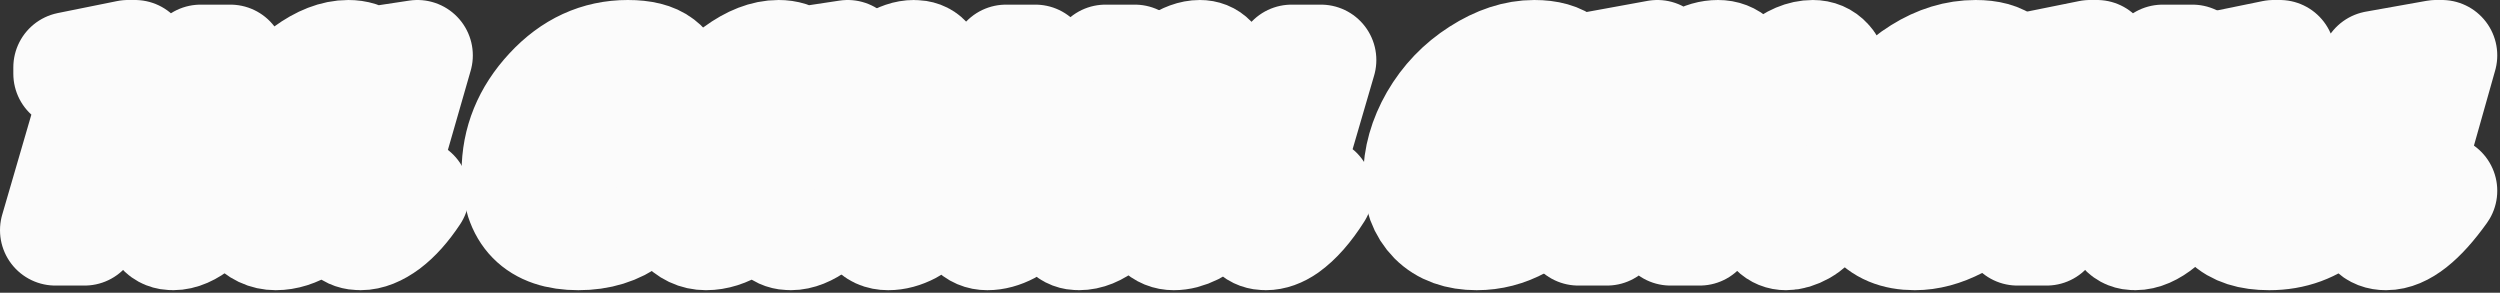
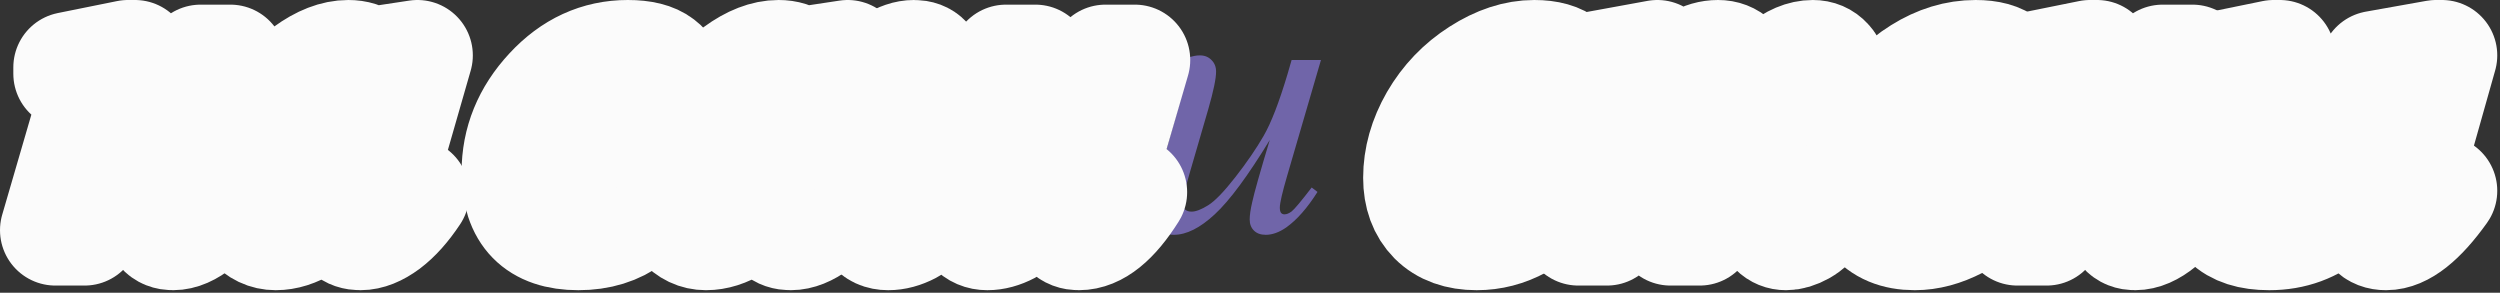
<svg xmlns="http://www.w3.org/2000/svg" width="632" height="74" viewBox="0 0 632 74" fill="none">
  <rect x="0" y="0" width="632" height="74" fill="#333333" stroke="none" />
  <mask id="path-1-outside-1_252_2472" maskUnits="userSpaceOnUse" x="-1" y="-1" width="633" height="75" fill="black">
    <rect fill="white" x="-1" y="-1" width="633" height="75" />
-     <path d="M17.369 17.027L32.359 14H34.117L28.307 34.459H45.152L50.719 15.172H58.238L48.424 48.863C47.903 50.719 47.643 51.907 47.643 52.428C47.643 53.242 48.001 53.648 48.717 53.648C50.149 53.648 52.542 51.5 55.895 47.203L57.555 48.082C52.379 55.602 47.773 59.361 43.736 59.361C41.197 59.361 39.928 57.848 39.928 54.82C39.928 53.323 40.546 50.426 41.783 46.129L44.469 36.9H27.574L21.373 58.19H14L23.473 25.67C24.189 23.196 24.547 21.617 24.547 20.934C24.547 19.176 23.456 18.297 21.275 18.297C20.755 18.297 19.453 18.411 17.369 18.639V17.027Z" />
    <path d="M105.531 14L96.01 47.105L94.936 51.549C94.838 51.972 94.789 52.33 94.789 52.623C94.789 53.144 94.952 53.6 95.277 53.99C95.538 54.283 95.863 54.43 96.254 54.43C96.677 54.43 97.231 54.169 97.914 53.648C99.184 52.704 100.876 50.751 102.992 47.789L104.652 48.961C102.406 52.346 100.095 54.934 97.719 56.725C95.342 58.482 93.145 59.361 91.127 59.361C89.727 59.361 88.669 59.003 87.953 58.287C87.269 57.603 86.928 56.594 86.928 55.26C86.928 53.665 87.286 51.565 88.002 48.961L89.027 45.299C84.763 50.865 80.841 54.755 77.26 56.969C74.688 58.564 72.165 59.361 69.691 59.361C67.315 59.361 65.264 58.385 63.539 56.432C61.814 54.446 60.951 51.728 60.951 48.277C60.951 43.102 62.497 37.649 65.59 31.92C68.715 26.158 72.67 21.552 77.455 18.102C81.199 15.367 84.731 14 88.051 14C90.037 14 91.68 14.521 92.982 15.562C94.317 16.604 95.326 18.329 96.01 20.738L97.768 15.172L105.531 14ZM88.148 16.539C86.065 16.539 83.852 17.516 81.508 19.469C78.188 22.236 75.225 26.337 72.621 31.773C70.049 37.21 68.764 42.125 68.764 46.52C68.764 48.733 69.317 50.491 70.424 51.793C71.531 53.062 72.8 53.697 74.232 53.697C77.781 53.697 81.638 51.077 85.805 45.836C91.371 38.87 94.154 31.725 94.154 24.4C94.154 21.634 93.617 19.631 92.543 18.395C91.469 17.158 90.004 16.539 88.148 16.539Z" />
    <path d="M152.266 34.996C156.497 35.191 159.671 36.282 161.787 38.268C163.903 40.221 164.961 42.613 164.961 45.445C164.961 49.221 163.138 52.493 159.492 55.26C155.879 57.994 151.452 59.361 146.211 59.361C135.859 59.361 130.684 54.088 130.684 43.541C130.684 35.859 133.467 29.023 139.033 23.033C144.6 17.011 151.159 14 158.711 14C162.454 14 165.205 14.684 166.963 16.051C168.753 17.418 169.648 19.143 169.648 21.227C169.648 26.337 163.854 30.927 152.266 34.996ZM140.596 36.168C148.376 34.28 154.023 32.034 157.539 29.43C161.055 26.793 162.812 23.928 162.812 20.836C162.812 19.729 162.406 18.688 161.592 17.711C160.778 16.702 159.541 16.197 157.881 16.197C151.012 16.197 145.251 22.854 140.596 36.168ZM139.619 39.098C138.675 42.027 138.203 45.152 138.203 48.473C138.203 51.598 138.952 53.86 140.449 55.26C141.979 56.66 143.851 57.359 146.064 57.359C149.124 57.359 151.631 56.122 153.584 53.648C155.537 51.142 156.514 48.196 156.514 44.81C156.514 42.597 155.798 40.742 154.365 39.244C152.933 37.747 151.11 36.998 148.896 36.998C146.13 36.998 143.037 37.698 139.619 39.098Z" />
    <path d="M214.305 14L204.783 47.105L203.709 51.549C203.611 51.972 203.562 52.33 203.562 52.623C203.562 53.144 203.725 53.6 204.051 53.99C204.311 54.283 204.637 54.43 205.027 54.43C205.451 54.43 206.004 54.169 206.688 53.648C207.957 52.704 209.65 50.751 211.766 47.789L213.426 48.961C211.18 52.346 208.868 54.934 206.492 56.725C204.116 58.482 201.919 59.361 199.9 59.361C198.501 59.361 197.443 59.003 196.727 58.287C196.043 57.603 195.701 56.594 195.701 55.26C195.701 53.665 196.059 51.565 196.775 48.961L197.801 45.299C193.536 50.865 189.614 54.755 186.033 56.969C183.462 58.564 180.939 59.361 178.465 59.361C176.089 59.361 174.038 58.385 172.312 56.432C170.587 54.446 169.725 51.728 169.725 48.277C169.725 43.102 171.271 37.649 174.363 31.92C177.488 26.158 181.443 21.552 186.229 18.102C189.972 15.367 193.504 14 196.824 14C198.81 14 200.454 14.521 201.756 15.562C203.09 16.604 204.1 18.329 204.783 20.738L206.541 15.172L214.305 14ZM196.922 16.539C194.839 16.539 192.625 17.516 190.281 19.469C186.961 22.236 183.999 26.337 181.395 31.773C178.823 37.21 177.537 42.125 177.537 46.52C177.537 48.733 178.09 50.491 179.197 51.793C180.304 53.062 181.574 53.697 183.006 53.697C186.554 53.697 190.411 51.077 194.578 45.836C200.145 38.87 202.928 31.725 202.928 24.4C202.928 21.634 202.391 19.631 201.316 18.395C200.242 17.158 198.777 16.539 196.922 16.539Z" />
    <path d="M286.109 48.57C281.585 55.764 277.125 59.361 272.73 59.361C270.191 59.361 268.922 57.913 268.922 55.016C268.922 52.639 270.582 46.129 273.902 35.484C264.755 51.402 256.65 59.361 249.586 59.361C248.056 59.361 246.803 58.824 245.826 57.75C244.882 56.643 244.41 55.162 244.41 53.307C244.41 50.279 245.875 44.339 248.805 35.484C239.788 51.402 231.699 59.361 224.537 59.361C222.714 59.361 221.38 58.743 220.533 57.506C219.687 56.269 219.264 54.885 219.264 53.355C219.264 50.589 220.826 43.98 223.951 33.531C226.002 26.533 227.027 22.398 227.027 21.129C227.027 19.99 226.604 19.42 225.758 19.42C224.391 19.42 222.177 21.503 219.117 25.67L217.506 24.596C220.956 19.973 223.642 17.06 225.562 15.855C227.516 14.618 229.339 14 231.031 14C233.798 14 235.182 15.546 235.182 18.639C235.182 19.941 234.938 21.487 234.449 23.277C233.961 25.035 231.91 32.245 228.297 44.908C227.418 48.066 226.979 50.165 226.979 51.207C226.979 52.835 227.76 53.648 229.322 53.648C231.796 53.648 235.654 50.475 240.895 44.127C246.135 37.747 250.139 29.739 252.906 20.104L254.322 15.172H261.744L252.906 45.885C252.125 48.522 251.734 50.263 251.734 51.109C251.734 52.704 252.499 53.502 254.029 53.502C255.396 53.502 257.024 52.867 258.912 51.598C260.8 50.296 263.437 47.366 266.822 42.809C270.208 38.219 272.747 34.003 274.439 30.162C276.165 26.321 277.841 21.324 279.469 15.172H286.891L277.564 47.203C276.848 49.645 276.49 51.37 276.49 52.379C276.49 53.583 276.962 54.185 277.906 54.185C278.525 54.185 279.501 53.518 280.836 52.184C282.171 50.816 283.391 49.238 284.498 47.447L286.109 48.57Z" />
    <path d="M333.939 15.172L325.443 44.273C324.174 48.603 323.539 51.337 323.539 52.477C323.539 53.062 323.637 53.502 323.832 53.795C324.06 54.055 324.353 54.185 324.711 54.185C325.264 54.185 325.867 53.941 326.518 53.453C327.201 52.932 328.894 50.914 331.596 47.398L333.061 48.522C330.489 52.59 327.852 55.585 325.15 57.506C323.36 58.743 321.635 59.361 319.975 59.361C318.705 59.361 317.712 59.003 316.996 58.287C316.28 57.571 315.922 56.643 315.922 55.504C315.922 54.397 316.133 52.932 316.557 51.109C317.077 48.7 318.559 43.46 321 35.387C315.466 44.469 310.827 50.735 307.084 54.185C303.373 57.636 299.923 59.361 296.732 59.361C295.235 59.361 293.965 58.84 292.924 57.799C291.882 56.757 291.361 55.439 291.361 53.844C291.361 51.402 292.077 47.659 293.51 42.613L297.758 27.525C298.799 23.912 299.32 21.666 299.32 20.787C299.32 20.396 299.174 20.071 298.881 19.811C298.62 19.518 298.327 19.371 298.002 19.371C297.318 19.371 296.635 19.615 295.951 20.104C295.268 20.592 293.721 22.398 291.312 25.523L289.799 24.449C292.24 20.673 294.828 17.89 297.562 16.1C299.646 14.7 301.566 14 303.324 14C304.529 14 305.505 14.391 306.254 15.172C307.035 15.921 307.426 16.897 307.426 18.102C307.426 19.859 306.775 23.001 305.473 27.525L300.883 43.297C299.613 47.594 298.979 50.312 298.979 51.451C298.979 52.07 299.174 52.574 299.564 52.965C299.988 53.323 300.541 53.502 301.225 53.502C302.299 53.502 303.699 52.965 305.424 51.891C307.149 50.816 309.444 48.44 312.309 44.762C315.206 41.051 317.582 37.584 319.438 34.361C321.326 31.106 323.327 25.947 325.443 18.883L326.518 15.172H333.939Z" />
    <path d="M394.492 47.545C391.107 51.614 387.689 54.609 384.238 56.529C380.788 58.417 377.142 59.361 373.301 59.361C368.678 59.361 365.065 58.059 362.461 55.455C359.889 52.851 358.604 49.352 358.604 44.957C358.604 39.977 359.987 35.078 362.754 30.26C365.553 25.442 369.297 21.536 373.984 18.541C378.704 15.514 383.327 14 387.852 14C391.4 14 394.053 14.749 395.811 16.246C397.568 17.711 398.447 19.518 398.447 21.666C398.447 23.684 397.829 25.41 396.592 26.842C395.68 27.949 394.557 28.502 393.223 28.502C392.214 28.502 391.367 28.176 390.684 27.525C390.033 26.874 389.707 26.061 389.707 25.084C389.707 24.465 389.821 23.896 390.049 23.375C390.309 22.854 390.814 22.236 391.562 21.52C392.344 20.771 392.816 20.234 392.979 19.908C393.141 19.583 393.223 19.241 393.223 18.883C393.223 18.199 392.913 17.63 392.295 17.174C391.351 16.523 390.016 16.197 388.291 16.197C385.101 16.197 381.943 17.32 378.818 19.566C375.693 21.812 373.024 25.003 370.811 29.137C368.141 34.15 366.807 39.163 366.807 44.176C366.807 47.496 367.751 50.133 369.639 52.086C371.527 54.007 374.098 54.967 377.354 54.967C379.86 54.967 382.334 54.348 384.775 53.111C387.249 51.842 390.016 49.563 393.076 46.275L394.492 47.545Z" />
-     <path d="M418.982 14L412.635 36.022C415.467 30.846 417.876 26.956 419.861 24.352C422.954 20.315 425.965 17.385 428.895 15.562C430.62 14.521 432.426 14 434.314 14C435.942 14 437.293 14.521 438.367 15.562C439.441 16.604 439.979 17.939 439.979 19.566C439.979 21.162 439.604 23.245 438.855 25.816L435.389 38.219C440.695 28.29 445.724 21.324 450.477 17.32C453.113 15.107 455.717 14 458.289 14C459.786 14 461.007 14.521 461.951 15.562C462.928 16.572 463.416 18.15 463.416 20.299C463.416 22.187 463.123 24.189 462.537 26.305L457.166 45.299C455.994 49.433 455.408 51.728 455.408 52.184C455.408 52.639 455.555 53.03 455.848 53.355C456.043 53.583 456.303 53.697 456.629 53.697C456.954 53.697 457.524 53.388 458.338 52.77C460.193 51.337 461.935 49.449 463.562 47.105L465.174 48.131C464.36 49.433 462.911 51.223 460.828 53.502C458.777 55.781 457.02 57.327 455.555 58.141C454.09 58.954 452.739 59.361 451.502 59.361C450.363 59.361 449.402 58.971 448.621 58.19C447.872 57.408 447.498 56.448 447.498 55.309C447.498 53.746 448.165 50.605 449.5 45.885L453.943 30.211C454.952 26.598 455.49 24.596 455.555 24.205C455.652 23.587 455.701 22.984 455.701 22.398C455.701 21.585 455.522 20.95 455.164 20.494C454.773 20.038 454.334 19.811 453.846 19.811C452.479 19.811 451.03 20.51 449.5 21.91C445.008 26.044 440.809 31.838 436.902 39.293C434.331 44.208 431.922 50.507 429.676 58.19H422.303L430.652 28.648C431.564 25.458 432.02 23.326 432.02 22.252C432.02 21.373 431.84 20.722 431.482 20.299C431.124 19.876 430.685 19.664 430.164 19.664C429.09 19.664 427.951 20.055 426.746 20.836C424.793 22.105 422.27 24.824 419.178 28.99C416.118 33.157 413.742 37.145 412.049 40.953C411.235 42.743 409.298 48.489 406.238 58.19H399.012L409.217 22.447C409.445 21.829 409.559 21.373 409.559 21.08C409.559 20.364 409.233 19.729 408.582 19.176C407.931 18.59 407.101 18.297 406.092 18.297C405.669 18.297 404.497 18.492 402.576 18.883L402.137 17.076L418.982 14Z" />
    <path d="M478.482 39.781C478.255 41.409 478.141 42.76 478.141 43.834C478.141 46.731 479.166 49.205 481.217 51.256C483.268 53.274 485.758 54.283 488.688 54.283C491.031 54.283 493.277 53.811 495.426 52.867C497.607 51.891 500.829 49.758 505.094 46.471L506.119 47.887C498.404 55.536 491.048 59.361 484.049 59.361C479.296 59.361 475.715 57.864 473.307 54.869C470.898 51.874 469.693 48.57 469.693 44.957C469.693 40.107 471.191 35.143 474.186 30.064C477.18 24.986 480.94 21.047 485.465 18.248C489.99 15.416 494.645 14 499.43 14C502.88 14 505.436 14.7 507.096 16.1C508.756 17.499 509.586 19.16 509.586 21.08C509.586 23.782 508.512 26.37 506.363 28.844C503.531 32.066 499.365 34.671 493.863 36.656C490.217 37.991 485.09 39.033 478.482 39.781ZM478.824 37.389C483.642 36.835 487.564 35.891 490.592 34.557C494.596 32.766 497.59 30.634 499.576 28.16C501.594 25.654 502.604 23.277 502.604 21.031C502.604 19.664 502.164 18.557 501.285 17.711C500.439 16.865 499.218 16.441 497.623 16.441C494.303 16.441 490.771 18.215 487.027 21.764C483.316 25.279 480.582 30.488 478.824 37.389Z" />
    <path d="M513.373 17.027L528.363 14H530.121L524.311 34.459H541.156L546.723 15.172H554.242L544.428 48.863C543.907 50.719 543.646 51.907 543.646 52.428C543.646 53.242 544.005 53.648 544.721 53.648C546.153 53.648 548.546 51.5 551.898 47.203L553.559 48.082C548.383 55.602 543.777 59.361 539.74 59.361C537.201 59.361 535.932 57.848 535.932 54.82C535.932 53.323 536.55 50.426 537.787 46.129L540.473 36.9H523.578L517.377 58.19H510.004L519.477 25.67C520.193 23.196 520.551 21.617 520.551 20.934C520.551 19.176 519.46 18.297 517.279 18.297C516.758 18.297 515.456 18.411 513.373 18.639V17.027Z" />
    <path d="M569.504 37.242C574.191 32.294 579.042 29.82 584.055 29.82C587.18 29.82 589.849 30.829 592.062 32.848C594.276 34.866 595.383 37.503 595.383 40.758C595.383 45.641 593.234 49.97 588.938 53.746C584.673 57.49 579.579 59.361 573.654 59.361C568.837 59.361 565.288 58.222 563.01 55.943C560.731 53.632 559.592 51.012 559.592 48.082C559.592 46.617 560.064 44.29 561.008 41.1L566.037 24.352C566.46 22.887 566.672 21.617 566.672 20.543C566.672 18.948 565.744 18.15 563.889 18.15C563.107 18.15 561.724 18.329 559.738 18.688L560.227 16.979L574.777 14H576.34L569.504 37.242ZM580.686 34.264C577.235 34.264 574.029 35.826 571.066 38.951C568.104 42.044 566.623 45.51 566.623 49.352C566.623 51.565 567.339 53.469 568.771 55.065C570.204 56.66 571.978 57.457 574.094 57.457C577.382 57.457 580.36 55.813 583.029 52.525C585.699 49.238 587.033 45.478 587.033 41.246C587.033 39.033 586.415 37.324 585.178 36.119C583.941 34.882 582.443 34.264 580.686 34.264ZM617.307 14L607.639 48.228C606.988 50.507 606.662 51.972 606.662 52.623C606.662 53.632 607.15 54.137 608.127 54.137C609.755 54.137 612.245 51.793 615.598 47.105L617.307 48.228C612.001 55.65 607.297 59.361 603.195 59.361C601.698 59.361 600.559 58.922 599.777 58.043C598.996 57.164 598.605 56.171 598.605 55.065C598.605 53.925 599.012 51.956 599.826 49.156L606.223 27.281C607.264 23.701 607.785 21.487 607.785 20.641C607.785 18.948 606.76 18.102 604.709 18.102C603.993 18.102 602.593 18.281 600.51 18.639V16.734L615.842 14H617.307Z" />
  </mask>
  <path d="M17.369 17.027L32.359 14H34.117L28.307 34.459H45.152L50.719 15.172H58.238L48.424 48.863C47.903 50.719 47.643 51.907 47.643 52.428C47.643 53.242 48.001 53.648 48.717 53.648C50.149 53.648 52.542 51.5 55.895 47.203L57.555 48.082C52.379 55.602 47.773 59.361 43.736 59.361C41.197 59.361 39.928 57.848 39.928 54.82C39.928 53.323 40.546 50.426 41.783 46.129L44.469 36.9H27.574L21.373 58.19H14L23.473 25.67C24.189 23.196 24.547 21.617 24.547 20.934C24.547 19.176 23.456 18.297 21.275 18.297C20.755 18.297 19.453 18.411 17.369 18.639V17.027Z" fill="#7065A9" />
  <path d="M105.531 14L96.01 47.105L94.936 51.549C94.838 51.972 94.789 52.33 94.789 52.623C94.789 53.144 94.952 53.6 95.277 53.99C95.538 54.283 95.863 54.43 96.254 54.43C96.677 54.43 97.231 54.169 97.914 53.648C99.184 52.704 100.876 50.751 102.992 47.789L104.652 48.961C102.406 52.346 100.095 54.934 97.719 56.725C95.342 58.482 93.145 59.361 91.127 59.361C89.727 59.361 88.669 59.003 87.953 58.287C87.269 57.603 86.928 56.594 86.928 55.26C86.928 53.665 87.286 51.565 88.002 48.961L89.027 45.299C84.763 50.865 80.841 54.755 77.26 56.969C74.688 58.564 72.165 59.361 69.691 59.361C67.315 59.361 65.264 58.385 63.539 56.432C61.814 54.446 60.951 51.728 60.951 48.277C60.951 43.102 62.497 37.649 65.59 31.92C68.715 26.158 72.67 21.552 77.455 18.102C81.199 15.367 84.731 14 88.051 14C90.037 14 91.68 14.521 92.982 15.562C94.317 16.604 95.326 18.329 96.01 20.738L97.768 15.172L105.531 14ZM88.148 16.539C86.065 16.539 83.852 17.516 81.508 19.469C78.188 22.236 75.225 26.337 72.621 31.773C70.049 37.21 68.764 42.125 68.764 46.52C68.764 48.733 69.317 50.491 70.424 51.793C71.531 53.062 72.8 53.697 74.232 53.697C77.781 53.697 81.638 51.077 85.805 45.836C91.371 38.87 94.154 31.725 94.154 24.4C94.154 21.634 93.617 19.631 92.543 18.395C91.469 17.158 90.004 16.539 88.148 16.539Z" fill="#7065A9" />
  <path d="M152.266 34.996C156.497 35.191 159.671 36.282 161.787 38.268C163.903 40.221 164.961 42.613 164.961 45.445C164.961 49.221 163.138 52.493 159.492 55.26C155.879 57.994 151.452 59.361 146.211 59.361C135.859 59.361 130.684 54.088 130.684 43.541C130.684 35.859 133.467 29.023 139.033 23.033C144.6 17.011 151.159 14 158.711 14C162.454 14 165.205 14.684 166.963 16.051C168.753 17.418 169.648 19.143 169.648 21.227C169.648 26.337 163.854 30.927 152.266 34.996ZM140.596 36.168C148.376 34.28 154.023 32.034 157.539 29.43C161.055 26.793 162.812 23.928 162.812 20.836C162.812 19.729 162.406 18.688 161.592 17.711C160.778 16.702 159.541 16.197 157.881 16.197C151.012 16.197 145.251 22.854 140.596 36.168ZM139.619 39.098C138.675 42.027 138.203 45.152 138.203 48.473C138.203 51.598 138.952 53.86 140.449 55.26C141.979 56.66 143.851 57.359 146.064 57.359C149.124 57.359 151.631 56.122 153.584 53.648C155.537 51.142 156.514 48.196 156.514 44.81C156.514 42.597 155.798 40.742 154.365 39.244C152.933 37.747 151.11 36.998 148.896 36.998C146.13 36.998 143.037 37.698 139.619 39.098Z" fill="#7065A9" />
  <path d="M214.305 14L204.783 47.105L203.709 51.549C203.611 51.972 203.562 52.33 203.562 52.623C203.562 53.144 203.725 53.6 204.051 53.99C204.311 54.283 204.637 54.43 205.027 54.43C205.451 54.43 206.004 54.169 206.688 53.648C207.957 52.704 209.65 50.751 211.766 47.789L213.426 48.961C211.18 52.346 208.868 54.934 206.492 56.725C204.116 58.482 201.919 59.361 199.9 59.361C198.501 59.361 197.443 59.003 196.727 58.287C196.043 57.603 195.701 56.594 195.701 55.26C195.701 53.665 196.059 51.565 196.775 48.961L197.801 45.299C193.536 50.865 189.614 54.755 186.033 56.969C183.462 58.564 180.939 59.361 178.465 59.361C176.089 59.361 174.038 58.385 172.312 56.432C170.587 54.446 169.725 51.728 169.725 48.277C169.725 43.102 171.271 37.649 174.363 31.92C177.488 26.158 181.443 21.552 186.229 18.102C189.972 15.367 193.504 14 196.824 14C198.81 14 200.454 14.521 201.756 15.562C203.09 16.604 204.1 18.329 204.783 20.738L206.541 15.172L214.305 14ZM196.922 16.539C194.839 16.539 192.625 17.516 190.281 19.469C186.961 22.236 183.999 26.337 181.395 31.773C178.823 37.21 177.537 42.125 177.537 46.52C177.537 48.733 178.09 50.491 179.197 51.793C180.304 53.062 181.574 53.697 183.006 53.697C186.554 53.697 190.411 51.077 194.578 45.836C200.145 38.87 202.928 31.725 202.928 24.4C202.928 21.634 202.391 19.631 201.316 18.395C200.242 17.158 198.777 16.539 196.922 16.539Z" fill="#7065A9" />
  <path d="M286.109 48.57C281.585 55.764 277.125 59.361 272.73 59.361C270.191 59.361 268.922 57.913 268.922 55.016C268.922 52.639 270.582 46.129 273.902 35.484C264.755 51.402 256.65 59.361 249.586 59.361C248.056 59.361 246.803 58.824 245.826 57.75C244.882 56.643 244.41 55.162 244.41 53.307C244.41 50.279 245.875 44.339 248.805 35.484C239.788 51.402 231.699 59.361 224.537 59.361C222.714 59.361 221.38 58.743 220.533 57.506C219.687 56.269 219.264 54.885 219.264 53.355C219.264 50.589 220.826 43.98 223.951 33.531C226.002 26.533 227.027 22.398 227.027 21.129C227.027 19.99 226.604 19.42 225.758 19.42C224.391 19.42 222.177 21.503 219.117 25.67L217.506 24.596C220.956 19.973 223.642 17.06 225.562 15.855C227.516 14.618 229.339 14 231.031 14C233.798 14 235.182 15.546 235.182 18.639C235.182 19.941 234.938 21.487 234.449 23.277C233.961 25.035 231.91 32.245 228.297 44.908C227.418 48.066 226.979 50.165 226.979 51.207C226.979 52.835 227.76 53.648 229.322 53.648C231.796 53.648 235.654 50.475 240.895 44.127C246.135 37.747 250.139 29.739 252.906 20.104L254.322 15.172H261.744L252.906 45.885C252.125 48.522 251.734 50.263 251.734 51.109C251.734 52.704 252.499 53.502 254.029 53.502C255.396 53.502 257.024 52.867 258.912 51.598C260.8 50.296 263.437 47.366 266.822 42.809C270.208 38.219 272.747 34.003 274.439 30.162C276.165 26.321 277.841 21.324 279.469 15.172H286.891L277.564 47.203C276.848 49.645 276.49 51.37 276.49 52.379C276.49 53.583 276.962 54.185 277.906 54.185C278.525 54.185 279.501 53.518 280.836 52.184C282.171 50.816 283.391 49.238 284.498 47.447L286.109 48.57Z" fill="#7065A9" />
  <path d="M333.939 15.172L325.443 44.273C324.174 48.603 323.539 51.337 323.539 52.477C323.539 53.062 323.637 53.502 323.832 53.795C324.06 54.055 324.353 54.185 324.711 54.185C325.264 54.185 325.867 53.941 326.518 53.453C327.201 52.932 328.894 50.914 331.596 47.398L333.061 48.522C330.489 52.59 327.852 55.585 325.15 57.506C323.36 58.743 321.635 59.361 319.975 59.361C318.705 59.361 317.712 59.003 316.996 58.287C316.28 57.571 315.922 56.643 315.922 55.504C315.922 54.397 316.133 52.932 316.557 51.109C317.077 48.7 318.559 43.46 321 35.387C315.466 44.469 310.827 50.735 307.084 54.185C303.373 57.636 299.923 59.361 296.732 59.361C295.235 59.361 293.965 58.84 292.924 57.799C291.882 56.757 291.361 55.439 291.361 53.844C291.361 51.402 292.077 47.659 293.51 42.613L297.758 27.525C298.799 23.912 299.32 21.666 299.32 20.787C299.32 20.396 299.174 20.071 298.881 19.811C298.62 19.518 298.327 19.371 298.002 19.371C297.318 19.371 296.635 19.615 295.951 20.104C295.268 20.592 293.721 22.398 291.312 25.523L289.799 24.449C292.24 20.673 294.828 17.89 297.562 16.1C299.646 14.7 301.566 14 303.324 14C304.529 14 305.505 14.391 306.254 15.172C307.035 15.921 307.426 16.897 307.426 18.102C307.426 19.859 306.775 23.001 305.473 27.525L300.883 43.297C299.613 47.594 298.979 50.312 298.979 51.451C298.979 52.07 299.174 52.574 299.564 52.965C299.988 53.323 300.541 53.502 301.225 53.502C302.299 53.502 303.699 52.965 305.424 51.891C307.149 50.816 309.444 48.44 312.309 44.762C315.206 41.051 317.582 37.584 319.438 34.361C321.326 31.106 323.327 25.947 325.443 18.883L326.518 15.172H333.939Z" fill="#7065A9" />
  <path d="M394.492 47.545C391.107 51.614 387.689 54.609 384.238 56.529C380.788 58.417 377.142 59.361 373.301 59.361C368.678 59.361 365.065 58.059 362.461 55.455C359.889 52.851 358.604 49.352 358.604 44.957C358.604 39.977 359.987 35.078 362.754 30.26C365.553 25.442 369.297 21.536 373.984 18.541C378.704 15.514 383.327 14 387.852 14C391.4 14 394.053 14.749 395.811 16.246C397.568 17.711 398.447 19.518 398.447 21.666C398.447 23.684 397.829 25.41 396.592 26.842C395.68 27.949 394.557 28.502 393.223 28.502C392.214 28.502 391.367 28.176 390.684 27.525C390.033 26.874 389.707 26.061 389.707 25.084C389.707 24.465 389.821 23.896 390.049 23.375C390.309 22.854 390.814 22.236 391.562 21.52C392.344 20.771 392.816 20.234 392.979 19.908C393.141 19.583 393.223 19.241 393.223 18.883C393.223 18.199 392.913 17.63 392.295 17.174C391.351 16.523 390.016 16.197 388.291 16.197C385.101 16.197 381.943 17.32 378.818 19.566C375.693 21.812 373.024 25.003 370.811 29.137C368.141 34.15 366.807 39.163 366.807 44.176C366.807 47.496 367.751 50.133 369.639 52.086C371.527 54.007 374.098 54.967 377.354 54.967C379.86 54.967 382.334 54.348 384.775 53.111C387.249 51.842 390.016 49.563 393.076 46.275L394.492 47.545Z" fill="#7065A9" />
  <path d="M418.982 14L412.635 36.022C415.467 30.846 417.876 26.956 419.861 24.352C422.954 20.315 425.965 17.385 428.895 15.562C430.62 14.521 432.426 14 434.314 14C435.942 14 437.293 14.521 438.367 15.562C439.441 16.604 439.979 17.939 439.979 19.566C439.979 21.162 439.604 23.245 438.855 25.816L435.389 38.219C440.695 28.29 445.724 21.324 450.477 17.32C453.113 15.107 455.717 14 458.289 14C459.786 14 461.007 14.521 461.951 15.562C462.928 16.572 463.416 18.15 463.416 20.299C463.416 22.187 463.123 24.189 462.537 26.305L457.166 45.299C455.994 49.433 455.408 51.728 455.408 52.184C455.408 52.639 455.555 53.03 455.848 53.355C456.043 53.583 456.303 53.697 456.629 53.697C456.954 53.697 457.524 53.388 458.338 52.77C460.193 51.337 461.935 49.449 463.562 47.105L465.174 48.131C464.36 49.433 462.911 51.223 460.828 53.502C458.777 55.781 457.02 57.327 455.555 58.141C454.09 58.954 452.739 59.361 451.502 59.361C450.363 59.361 449.402 58.971 448.621 58.19C447.872 57.408 447.498 56.448 447.498 55.309C447.498 53.746 448.165 50.605 449.5 45.885L453.943 30.211C454.952 26.598 455.49 24.596 455.555 24.205C455.652 23.587 455.701 22.984 455.701 22.398C455.701 21.585 455.522 20.95 455.164 20.494C454.773 20.038 454.334 19.811 453.846 19.811C452.479 19.811 451.03 20.51 449.5 21.91C445.008 26.044 440.809 31.838 436.902 39.293C434.331 44.208 431.922 50.507 429.676 58.19H422.303L430.652 28.648C431.564 25.458 432.02 23.326 432.02 22.252C432.02 21.373 431.84 20.722 431.482 20.299C431.124 19.876 430.685 19.664 430.164 19.664C429.09 19.664 427.951 20.055 426.746 20.836C424.793 22.105 422.27 24.824 419.178 28.99C416.118 33.157 413.742 37.145 412.049 40.953C411.235 42.743 409.298 48.489 406.238 58.19H399.012L409.217 22.447C409.445 21.829 409.559 21.373 409.559 21.08C409.559 20.364 409.233 19.729 408.582 19.176C407.931 18.59 407.101 18.297 406.092 18.297C405.669 18.297 404.497 18.492 402.576 18.883L402.137 17.076L418.982 14Z" fill="#7065A9" />
  <path d="M478.482 39.781C478.255 41.409 478.141 42.76 478.141 43.834C478.141 46.731 479.166 49.205 481.217 51.256C483.268 53.274 485.758 54.283 488.688 54.283C491.031 54.283 493.277 53.811 495.426 52.867C497.607 51.891 500.829 49.758 505.094 46.471L506.119 47.887C498.404 55.536 491.048 59.361 484.049 59.361C479.296 59.361 475.715 57.864 473.307 54.869C470.898 51.874 469.693 48.57 469.693 44.957C469.693 40.107 471.191 35.143 474.186 30.064C477.18 24.986 480.94 21.047 485.465 18.248C489.99 15.416 494.645 14 499.43 14C502.88 14 505.436 14.7 507.096 16.1C508.756 17.499 509.586 19.16 509.586 21.08C509.586 23.782 508.512 26.37 506.363 28.844C503.531 32.066 499.365 34.671 493.863 36.656C490.217 37.991 485.09 39.033 478.482 39.781ZM478.824 37.389C483.642 36.835 487.564 35.891 490.592 34.557C494.596 32.766 497.59 30.634 499.576 28.16C501.594 25.654 502.604 23.277 502.604 21.031C502.604 19.664 502.164 18.557 501.285 17.711C500.439 16.865 499.218 16.441 497.623 16.441C494.303 16.441 490.771 18.215 487.027 21.764C483.316 25.279 480.582 30.488 478.824 37.389Z" fill="#7065A9" />
  <path d="M513.373 17.027L528.363 14H530.121L524.311 34.459H541.156L546.723 15.172H554.242L544.428 48.863C543.907 50.719 543.646 51.907 543.646 52.428C543.646 53.242 544.005 53.648 544.721 53.648C546.153 53.648 548.546 51.5 551.898 47.203L553.559 48.082C548.383 55.602 543.777 59.361 539.74 59.361C537.201 59.361 535.932 57.848 535.932 54.82C535.932 53.323 536.55 50.426 537.787 46.129L540.473 36.9H523.578L517.377 58.19H510.004L519.477 25.67C520.193 23.196 520.551 21.617 520.551 20.934C520.551 19.176 519.46 18.297 517.279 18.297C516.758 18.297 515.456 18.411 513.373 18.639V17.027Z" fill="#7065A9" />
  <path d="M569.504 37.242C574.191 32.294 579.042 29.82 584.055 29.82C587.18 29.82 589.849 30.829 592.062 32.848C594.276 34.866 595.383 37.503 595.383 40.758C595.383 45.641 593.234 49.97 588.938 53.746C584.673 57.49 579.579 59.361 573.654 59.361C568.837 59.361 565.288 58.222 563.01 55.943C560.731 53.632 559.592 51.012 559.592 48.082C559.592 46.617 560.064 44.29 561.008 41.1L566.037 24.352C566.46 22.887 566.672 21.617 566.672 20.543C566.672 18.948 565.744 18.15 563.889 18.15C563.107 18.15 561.724 18.329 559.738 18.688L560.227 16.979L574.777 14H576.34L569.504 37.242ZM580.686 34.264C577.235 34.264 574.029 35.826 571.066 38.951C568.104 42.044 566.623 45.51 566.623 49.352C566.623 51.565 567.339 53.469 568.771 55.065C570.204 56.66 571.978 57.457 574.094 57.457C577.382 57.457 580.36 55.813 583.029 52.525C585.699 49.238 587.033 45.478 587.033 41.246C587.033 39.033 586.415 37.324 585.178 36.119C583.941 34.882 582.443 34.264 580.686 34.264ZM617.307 14L607.639 48.228C606.988 50.507 606.662 51.972 606.662 52.623C606.662 53.632 607.15 54.137 608.127 54.137C609.755 54.137 612.245 51.793 615.598 47.105L617.307 48.228C612.001 55.65 607.297 59.361 603.195 59.361C601.698 59.361 600.559 58.922 599.777 58.043C598.996 57.164 598.605 56.171 598.605 55.065C598.605 53.925 599.012 51.956 599.826 49.156L606.223 27.281C607.264 23.701 607.785 21.487 607.785 20.641C607.785 18.948 606.76 18.102 604.709 18.102C603.993 18.102 602.593 18.281 600.51 18.639V16.734L615.842 14H617.307Z" fill="#7065A9" />
  <path d="M17.369 17.027L32.359 14H34.117L28.307 34.459H45.152L50.719 15.172H58.238L48.424 48.863C47.903 50.719 47.643 51.907 47.643 52.428C47.643 53.242 48.001 53.648 48.717 53.648C50.149 53.648 52.542 51.5 55.895 47.203L57.555 48.082C52.379 55.602 47.773 59.361 43.736 59.361C41.197 59.361 39.928 57.848 39.928 54.82C39.928 53.323 40.546 50.426 41.783 46.129L44.469 36.9H27.574L21.373 58.19H14L23.473 25.67C24.189 23.196 24.547 21.617 24.547 20.934C24.547 19.176 23.456 18.297 21.275 18.297C20.755 18.297 19.453 18.411 17.369 18.639V17.027Z" stroke="#FBFBFB" stroke-width="28" stroke-linejoin="round" mask="url(#path-1-outside-1_252_2472)" />
  <path d="M105.531 14L96.01 47.105L94.936 51.549C94.838 51.972 94.789 52.33 94.789 52.623C94.789 53.144 94.952 53.6 95.277 53.99C95.538 54.283 95.863 54.43 96.254 54.43C96.677 54.43 97.231 54.169 97.914 53.648C99.184 52.704 100.876 50.751 102.992 47.789L104.652 48.961C102.406 52.346 100.095 54.934 97.719 56.725C95.342 58.482 93.145 59.361 91.127 59.361C89.727 59.361 88.669 59.003 87.953 58.287C87.269 57.603 86.928 56.594 86.928 55.26C86.928 53.665 87.286 51.565 88.002 48.961L89.027 45.299C84.763 50.865 80.841 54.755 77.26 56.969C74.688 58.564 72.165 59.361 69.691 59.361C67.315 59.361 65.264 58.385 63.539 56.432C61.814 54.446 60.951 51.728 60.951 48.277C60.951 43.102 62.497 37.649 65.59 31.92C68.715 26.158 72.67 21.552 77.455 18.102C81.199 15.367 84.731 14 88.051 14C90.037 14 91.68 14.521 92.982 15.562C94.317 16.604 95.326 18.329 96.01 20.738L97.768 15.172L105.531 14ZM88.148 16.539C86.065 16.539 83.852 17.516 81.508 19.469C78.188 22.236 75.225 26.337 72.621 31.773C70.049 37.21 68.764 42.125 68.764 46.52C68.764 48.733 69.317 50.491 70.424 51.793C71.531 53.062 72.8 53.697 74.232 53.697C77.781 53.697 81.638 51.077 85.805 45.836C91.371 38.87 94.154 31.725 94.154 24.4C94.154 21.634 93.617 19.631 92.543 18.395C91.469 17.158 90.004 16.539 88.148 16.539Z" stroke="#FBFBFB" stroke-width="28" stroke-linejoin="round" mask="url(#path-1-outside-1_252_2472)" />
  <path d="M152.266 34.996C156.497 35.191 159.671 36.282 161.787 38.268C163.903 40.221 164.961 42.613 164.961 45.445C164.961 49.221 163.138 52.493 159.492 55.26C155.879 57.994 151.452 59.361 146.211 59.361C135.859 59.361 130.684 54.088 130.684 43.541C130.684 35.859 133.467 29.023 139.033 23.033C144.6 17.011 151.159 14 158.711 14C162.454 14 165.205 14.684 166.963 16.051C168.753 17.418 169.648 19.143 169.648 21.227C169.648 26.337 163.854 30.927 152.266 34.996ZM140.596 36.168C148.376 34.28 154.023 32.034 157.539 29.43C161.055 26.793 162.812 23.928 162.812 20.836C162.812 19.729 162.406 18.688 161.592 17.711C160.778 16.702 159.541 16.197 157.881 16.197C151.012 16.197 145.251 22.854 140.596 36.168ZM139.619 39.098C138.675 42.027 138.203 45.152 138.203 48.473C138.203 51.598 138.952 53.86 140.449 55.26C141.979 56.66 143.851 57.359 146.064 57.359C149.124 57.359 151.631 56.122 153.584 53.648C155.537 51.142 156.514 48.196 156.514 44.81C156.514 42.597 155.798 40.742 154.365 39.244C152.933 37.747 151.11 36.998 148.896 36.998C146.13 36.998 143.037 37.698 139.619 39.098Z" stroke="#FBFBFB" stroke-width="28" stroke-linejoin="round" mask="url(#path-1-outside-1_252_2472)" />
  <path d="M214.305 14L204.783 47.105L203.709 51.549C203.611 51.972 203.562 52.33 203.562 52.623C203.562 53.144 203.725 53.6 204.051 53.99C204.311 54.283 204.637 54.43 205.027 54.43C205.451 54.43 206.004 54.169 206.688 53.648C207.957 52.704 209.65 50.751 211.766 47.789L213.426 48.961C211.18 52.346 208.868 54.934 206.492 56.725C204.116 58.482 201.919 59.361 199.9 59.361C198.501 59.361 197.443 59.003 196.727 58.287C196.043 57.603 195.701 56.594 195.701 55.26C195.701 53.665 196.059 51.565 196.775 48.961L197.801 45.299C193.536 50.865 189.614 54.755 186.033 56.969C183.462 58.564 180.939 59.361 178.465 59.361C176.089 59.361 174.038 58.385 172.312 56.432C170.587 54.446 169.725 51.728 169.725 48.277C169.725 43.102 171.271 37.649 174.363 31.92C177.488 26.158 181.443 21.552 186.229 18.102C189.972 15.367 193.504 14 196.824 14C198.81 14 200.454 14.521 201.756 15.562C203.09 16.604 204.1 18.329 204.783 20.738L206.541 15.172L214.305 14ZM196.922 16.539C194.839 16.539 192.625 17.516 190.281 19.469C186.961 22.236 183.999 26.337 181.395 31.773C178.823 37.21 177.537 42.125 177.537 46.52C177.537 48.733 178.09 50.491 179.197 51.793C180.304 53.062 181.574 53.697 183.006 53.697C186.554 53.697 190.411 51.077 194.578 45.836C200.145 38.87 202.928 31.725 202.928 24.4C202.928 21.634 202.391 19.631 201.316 18.395C200.242 17.158 198.777 16.539 196.922 16.539Z" stroke="#FBFBFB" stroke-width="28" stroke-linejoin="round" mask="url(#path-1-outside-1_252_2472)" />
  <path d="M286.109 48.57C281.585 55.764 277.125 59.361 272.73 59.361C270.191 59.361 268.922 57.913 268.922 55.016C268.922 52.639 270.582 46.129 273.902 35.484C264.755 51.402 256.65 59.361 249.586 59.361C248.056 59.361 246.803 58.824 245.826 57.75C244.882 56.643 244.41 55.162 244.41 53.307C244.41 50.279 245.875 44.339 248.805 35.484C239.788 51.402 231.699 59.361 224.537 59.361C222.714 59.361 221.38 58.743 220.533 57.506C219.687 56.269 219.264 54.885 219.264 53.355C219.264 50.589 220.826 43.98 223.951 33.531C226.002 26.533 227.027 22.398 227.027 21.129C227.027 19.99 226.604 19.42 225.758 19.42C224.391 19.42 222.177 21.503 219.117 25.67L217.506 24.596C220.956 19.973 223.642 17.06 225.562 15.855C227.516 14.618 229.339 14 231.031 14C233.798 14 235.182 15.546 235.182 18.639C235.182 19.941 234.938 21.487 234.449 23.277C233.961 25.035 231.91 32.245 228.297 44.908C227.418 48.066 226.979 50.165 226.979 51.207C226.979 52.835 227.76 53.648 229.322 53.648C231.796 53.648 235.654 50.475 240.895 44.127C246.135 37.747 250.139 29.739 252.906 20.104L254.322 15.172H261.744L252.906 45.885C252.125 48.522 251.734 50.263 251.734 51.109C251.734 52.704 252.499 53.502 254.029 53.502C255.396 53.502 257.024 52.867 258.912 51.598C260.8 50.296 263.437 47.366 266.822 42.809C270.208 38.219 272.747 34.003 274.439 30.162C276.165 26.321 277.841 21.324 279.469 15.172H286.891L277.564 47.203C276.848 49.645 276.49 51.37 276.49 52.379C276.49 53.583 276.962 54.185 277.906 54.185C278.525 54.185 279.501 53.518 280.836 52.184C282.171 50.816 283.391 49.238 284.498 47.447L286.109 48.57Z" stroke="#FBFBFB" stroke-width="28" stroke-linejoin="round" mask="url(#path-1-outside-1_252_2472)" />
-   <path d="M333.939 15.172L325.443 44.273C324.174 48.603 323.539 51.337 323.539 52.477C323.539 53.062 323.637 53.502 323.832 53.795C324.06 54.055 324.353 54.185 324.711 54.185C325.264 54.185 325.867 53.941 326.518 53.453C327.201 52.932 328.894 50.914 331.596 47.398L333.061 48.522C330.489 52.59 327.852 55.585 325.15 57.506C323.36 58.743 321.635 59.361 319.975 59.361C318.705 59.361 317.712 59.003 316.996 58.287C316.28 57.571 315.922 56.643 315.922 55.504C315.922 54.397 316.133 52.932 316.557 51.109C317.077 48.7 318.559 43.46 321 35.387C315.466 44.469 310.827 50.735 307.084 54.185C303.373 57.636 299.923 59.361 296.732 59.361C295.235 59.361 293.965 58.84 292.924 57.799C291.882 56.757 291.361 55.439 291.361 53.844C291.361 51.402 292.077 47.659 293.51 42.613L297.758 27.525C298.799 23.912 299.32 21.666 299.32 20.787C299.32 20.396 299.174 20.071 298.881 19.811C298.62 19.518 298.327 19.371 298.002 19.371C297.318 19.371 296.635 19.615 295.951 20.104C295.268 20.592 293.721 22.398 291.312 25.523L289.799 24.449C292.24 20.673 294.828 17.89 297.562 16.1C299.646 14.7 301.566 14 303.324 14C304.529 14 305.505 14.391 306.254 15.172C307.035 15.921 307.426 16.897 307.426 18.102C307.426 19.859 306.775 23.001 305.473 27.525L300.883 43.297C299.613 47.594 298.979 50.312 298.979 51.451C298.979 52.07 299.174 52.574 299.564 52.965C299.988 53.323 300.541 53.502 301.225 53.502C302.299 53.502 303.699 52.965 305.424 51.891C307.149 50.816 309.444 48.44 312.309 44.762C315.206 41.051 317.582 37.584 319.438 34.361C321.326 31.106 323.327 25.947 325.443 18.883L326.518 15.172H333.939Z" stroke="#FBFBFB" stroke-width="28" stroke-linejoin="round" mask="url(#path-1-outside-1_252_2472)" />
  <path d="M394.492 47.545C391.107 51.614 387.689 54.609 384.238 56.529C380.788 58.417 377.142 59.361 373.301 59.361C368.678 59.361 365.065 58.059 362.461 55.455C359.889 52.851 358.604 49.352 358.604 44.957C358.604 39.977 359.987 35.078 362.754 30.26C365.553 25.442 369.297 21.536 373.984 18.541C378.704 15.514 383.327 14 387.852 14C391.4 14 394.053 14.749 395.811 16.246C397.568 17.711 398.447 19.518 398.447 21.666C398.447 23.684 397.829 25.41 396.592 26.842C395.68 27.949 394.557 28.502 393.223 28.502C392.214 28.502 391.367 28.176 390.684 27.525C390.033 26.874 389.707 26.061 389.707 25.084C389.707 24.465 389.821 23.896 390.049 23.375C390.309 22.854 390.814 22.236 391.562 21.52C392.344 20.771 392.816 20.234 392.979 19.908C393.141 19.583 393.223 19.241 393.223 18.883C393.223 18.199 392.913 17.63 392.295 17.174C391.351 16.523 390.016 16.197 388.291 16.197C385.101 16.197 381.943 17.32 378.818 19.566C375.693 21.812 373.024 25.003 370.811 29.137C368.141 34.15 366.807 39.163 366.807 44.176C366.807 47.496 367.751 50.133 369.639 52.086C371.527 54.007 374.098 54.967 377.354 54.967C379.86 54.967 382.334 54.348 384.775 53.111C387.249 51.842 390.016 49.563 393.076 46.275L394.492 47.545Z" stroke="#FBFBFB" stroke-width="28" stroke-linejoin="round" mask="url(#path-1-outside-1_252_2472)" />
  <path d="M418.982 14L412.635 36.022C415.467 30.846 417.876 26.956 419.861 24.352C422.954 20.315 425.965 17.385 428.895 15.562C430.62 14.521 432.426 14 434.314 14C435.942 14 437.293 14.521 438.367 15.562C439.441 16.604 439.979 17.939 439.979 19.566C439.979 21.162 439.604 23.245 438.855 25.816L435.389 38.219C440.695 28.29 445.724 21.324 450.477 17.32C453.113 15.107 455.717 14 458.289 14C459.786 14 461.007 14.521 461.951 15.562C462.928 16.572 463.416 18.15 463.416 20.299C463.416 22.187 463.123 24.189 462.537 26.305L457.166 45.299C455.994 49.433 455.408 51.728 455.408 52.184C455.408 52.639 455.555 53.03 455.848 53.355C456.043 53.583 456.303 53.697 456.629 53.697C456.954 53.697 457.524 53.388 458.338 52.77C460.193 51.337 461.935 49.449 463.562 47.105L465.174 48.131C464.36 49.433 462.911 51.223 460.828 53.502C458.777 55.781 457.02 57.327 455.555 58.141C454.09 58.954 452.739 59.361 451.502 59.361C450.363 59.361 449.402 58.971 448.621 58.19C447.872 57.408 447.498 56.448 447.498 55.309C447.498 53.746 448.165 50.605 449.5 45.885L453.943 30.211C454.952 26.598 455.49 24.596 455.555 24.205C455.652 23.587 455.701 22.984 455.701 22.398C455.701 21.585 455.522 20.95 455.164 20.494C454.773 20.038 454.334 19.811 453.846 19.811C452.479 19.811 451.03 20.51 449.5 21.91C445.008 26.044 440.809 31.838 436.902 39.293C434.331 44.208 431.922 50.507 429.676 58.19H422.303L430.652 28.648C431.564 25.458 432.02 23.326 432.02 22.252C432.02 21.373 431.84 20.722 431.482 20.299C431.124 19.876 430.685 19.664 430.164 19.664C429.09 19.664 427.951 20.055 426.746 20.836C424.793 22.105 422.27 24.824 419.178 28.99C416.118 33.157 413.742 37.145 412.049 40.953C411.235 42.743 409.298 48.489 406.238 58.19H399.012L409.217 22.447C409.445 21.829 409.559 21.373 409.559 21.08C409.559 20.364 409.233 19.729 408.582 19.176C407.931 18.59 407.101 18.297 406.092 18.297C405.669 18.297 404.497 18.492 402.576 18.883L402.137 17.076L418.982 14Z" stroke="#FBFBFB" stroke-width="28" stroke-linejoin="round" mask="url(#path-1-outside-1_252_2472)" />
  <path d="M478.482 39.781C478.255 41.409 478.141 42.76 478.141 43.834C478.141 46.731 479.166 49.205 481.217 51.256C483.268 53.274 485.758 54.283 488.688 54.283C491.031 54.283 493.277 53.811 495.426 52.867C497.607 51.891 500.829 49.758 505.094 46.471L506.119 47.887C498.404 55.536 491.048 59.361 484.049 59.361C479.296 59.361 475.715 57.864 473.307 54.869C470.898 51.874 469.693 48.57 469.693 44.957C469.693 40.107 471.191 35.143 474.186 30.064C477.18 24.986 480.94 21.047 485.465 18.248C489.99 15.416 494.645 14 499.43 14C502.88 14 505.436 14.7 507.096 16.1C508.756 17.499 509.586 19.16 509.586 21.08C509.586 23.782 508.512 26.37 506.363 28.844C503.531 32.066 499.365 34.671 493.863 36.656C490.217 37.991 485.09 39.033 478.482 39.781ZM478.824 37.389C483.642 36.835 487.564 35.891 490.592 34.557C494.596 32.766 497.59 30.634 499.576 28.16C501.594 25.654 502.604 23.277 502.604 21.031C502.604 19.664 502.164 18.557 501.285 17.711C500.439 16.865 499.218 16.441 497.623 16.441C494.303 16.441 490.771 18.215 487.027 21.764C483.316 25.279 480.582 30.488 478.824 37.389Z" stroke="#FBFBFB" stroke-width="28" stroke-linejoin="round" mask="url(#path-1-outside-1_252_2472)" />
  <path d="M513.373 17.027L528.363 14H530.121L524.311 34.459H541.156L546.723 15.172H554.242L544.428 48.863C543.907 50.719 543.646 51.907 543.646 52.428C543.646 53.242 544.005 53.648 544.721 53.648C546.153 53.648 548.546 51.5 551.898 47.203L553.559 48.082C548.383 55.602 543.777 59.361 539.74 59.361C537.201 59.361 535.932 57.848 535.932 54.82C535.932 53.323 536.55 50.426 537.787 46.129L540.473 36.9H523.578L517.377 58.19H510.004L519.477 25.67C520.193 23.196 520.551 21.617 520.551 20.934C520.551 19.176 519.46 18.297 517.279 18.297C516.758 18.297 515.456 18.411 513.373 18.639V17.027Z" stroke="#FBFBFB" stroke-width="28" stroke-linejoin="round" mask="url(#path-1-outside-1_252_2472)" />
  <path d="M569.504 37.242C574.191 32.294 579.042 29.82 584.055 29.82C587.18 29.82 589.849 30.829 592.062 32.848C594.276 34.866 595.383 37.503 595.383 40.758C595.383 45.641 593.234 49.97 588.938 53.746C584.673 57.49 579.579 59.361 573.654 59.361C568.837 59.361 565.288 58.222 563.01 55.943C560.731 53.632 559.592 51.012 559.592 48.082C559.592 46.617 560.064 44.29 561.008 41.1L566.037 24.352C566.46 22.887 566.672 21.617 566.672 20.543C566.672 18.948 565.744 18.15 563.889 18.15C563.107 18.15 561.724 18.329 559.738 18.688L560.227 16.979L574.777 14H576.34L569.504 37.242ZM580.686 34.264C577.235 34.264 574.029 35.826 571.066 38.951C568.104 42.044 566.623 45.51 566.623 49.352C566.623 51.565 567.339 53.469 568.771 55.065C570.204 56.66 571.978 57.457 574.094 57.457C577.382 57.457 580.36 55.813 583.029 52.525C585.699 49.238 587.033 45.478 587.033 41.246C587.033 39.033 586.415 37.324 585.178 36.119C583.941 34.882 582.443 34.264 580.686 34.264ZM617.307 14L607.639 48.228C606.988 50.507 606.662 51.972 606.662 52.623C606.662 53.632 607.15 54.137 608.127 54.137C609.755 54.137 612.245 51.793 615.598 47.105L617.307 48.228C612.001 55.65 607.297 59.361 603.195 59.361C601.698 59.361 600.559 58.922 599.777 58.043C598.996 57.164 598.605 56.171 598.605 55.065C598.605 53.925 599.012 51.956 599.826 49.156L606.223 27.281C607.264 23.701 607.785 21.487 607.785 20.641C607.785 18.948 606.76 18.102 604.709 18.102C603.993 18.102 602.593 18.281 600.51 18.639V16.734L615.842 14H617.307Z" stroke="#FBFBFB" stroke-width="28" stroke-linejoin="round" mask="url(#path-1-outside-1_252_2472)" />
</svg>